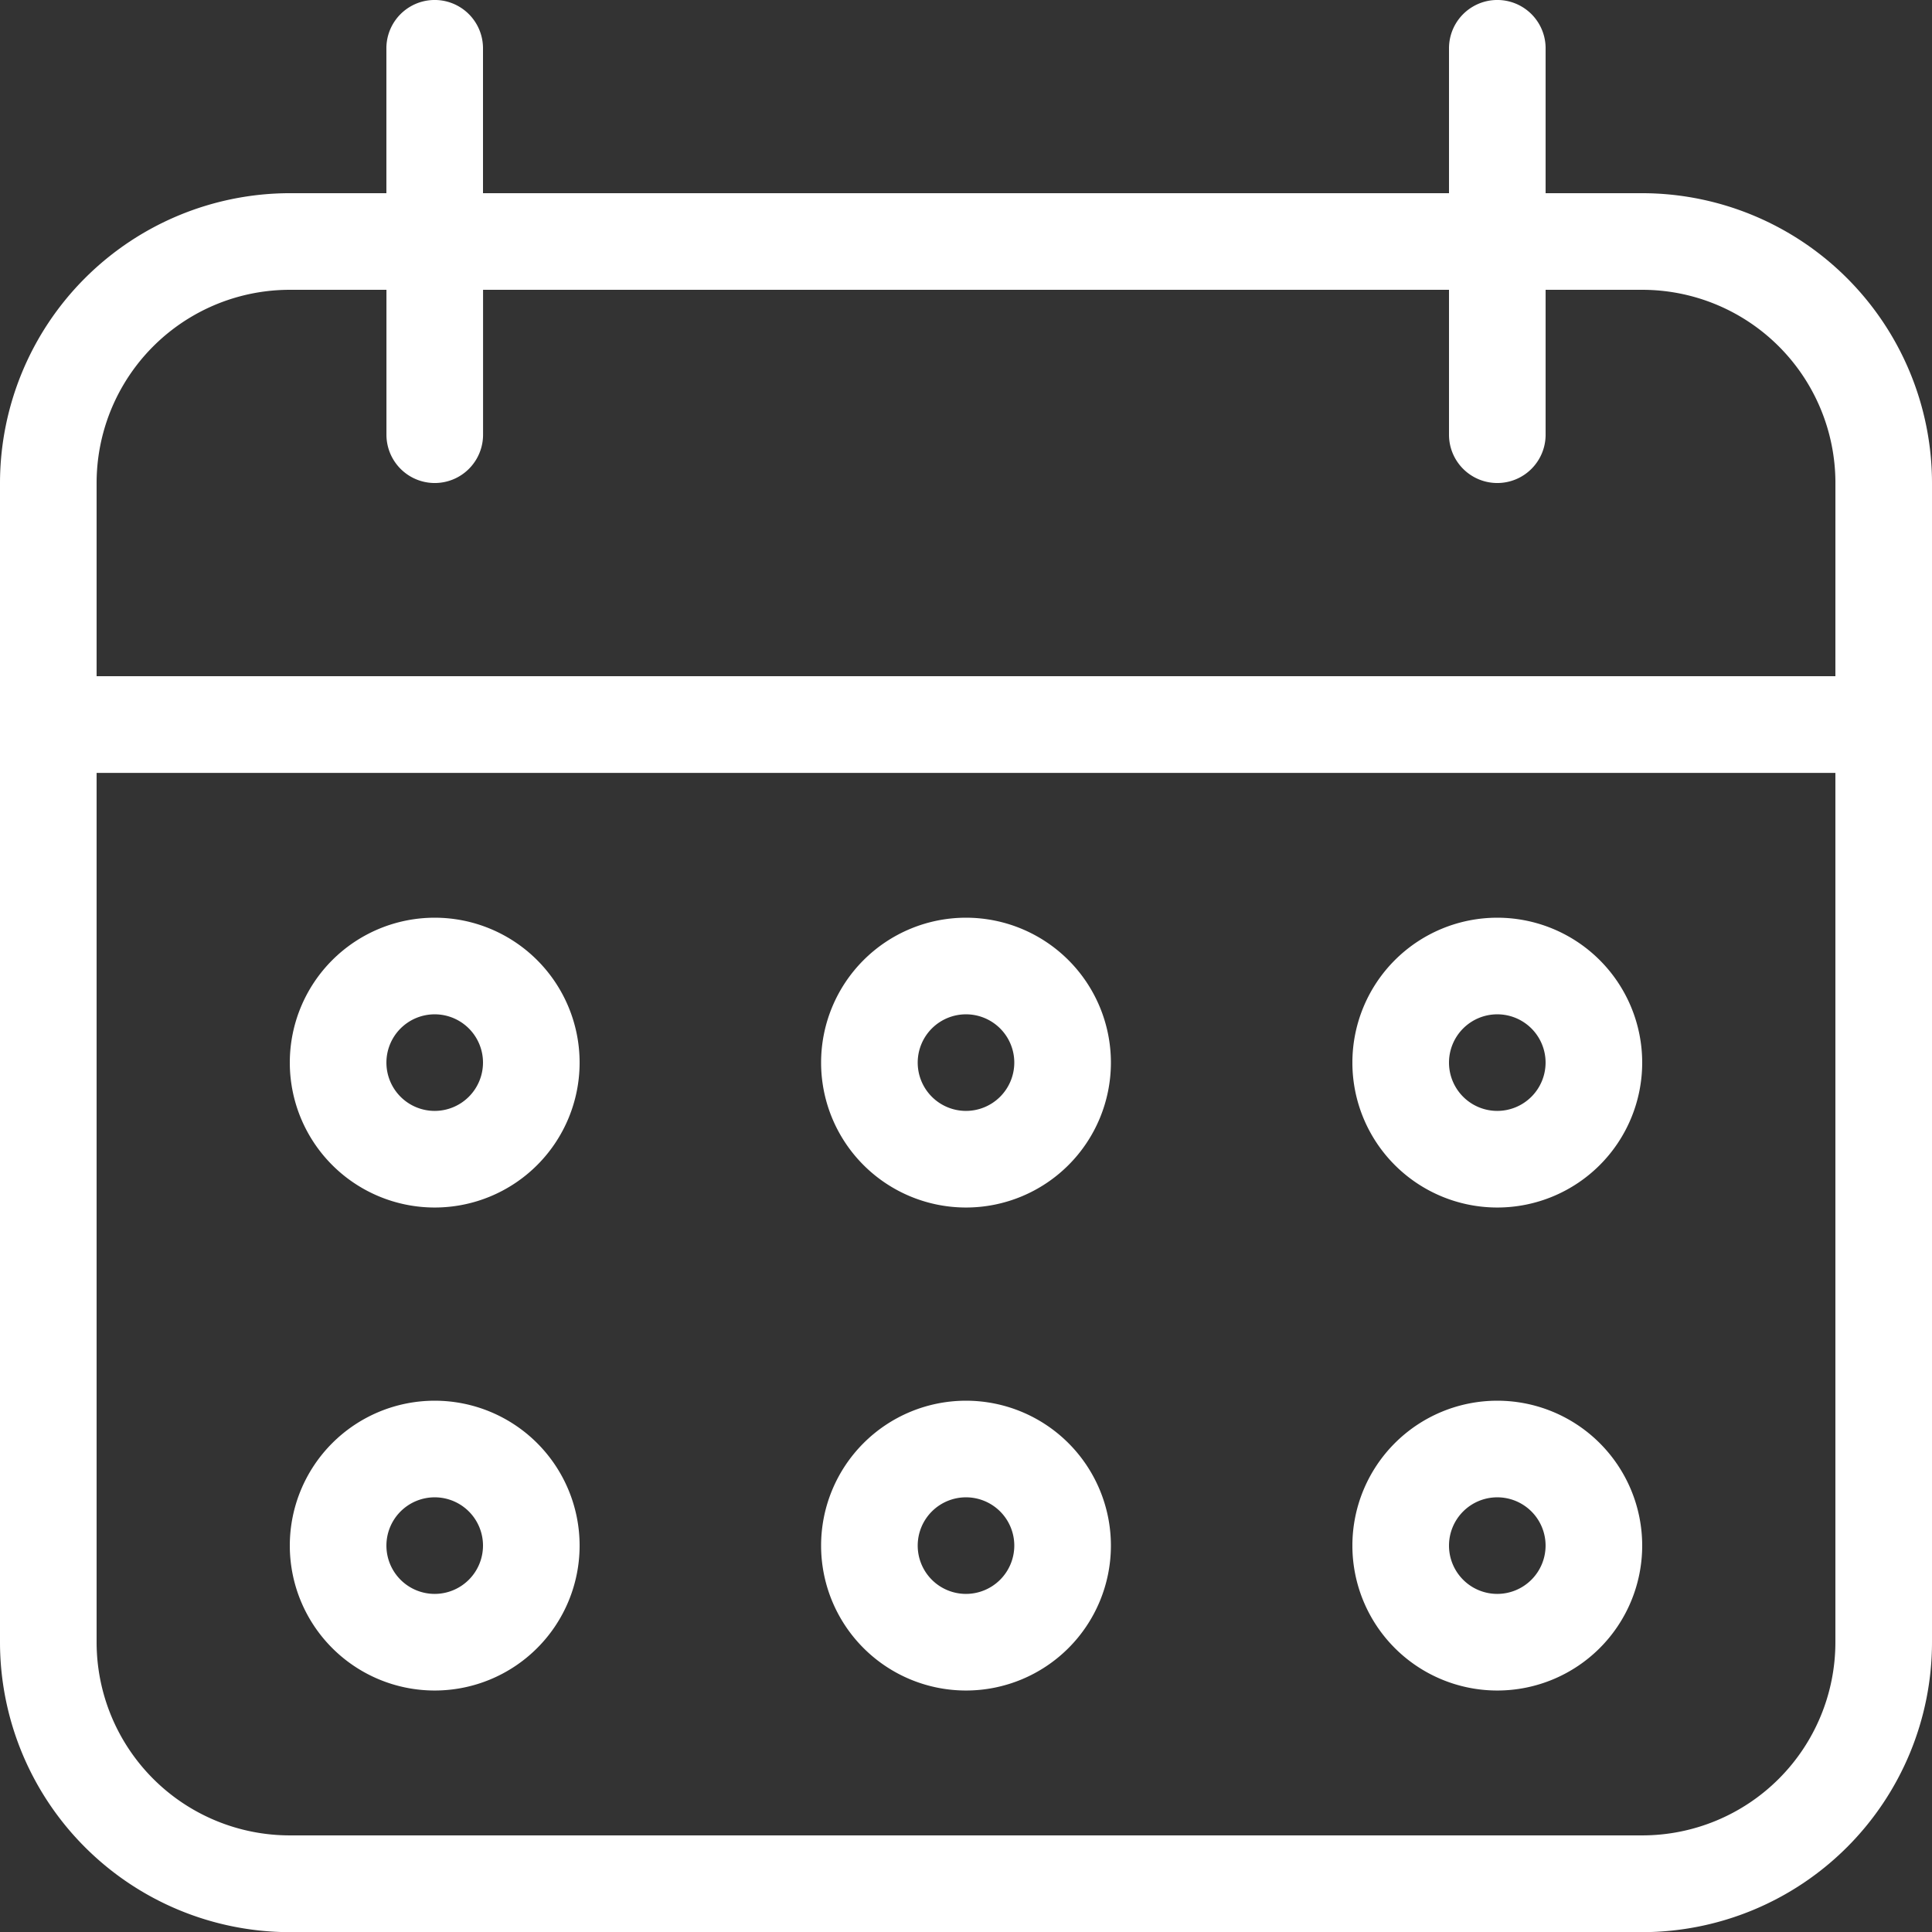
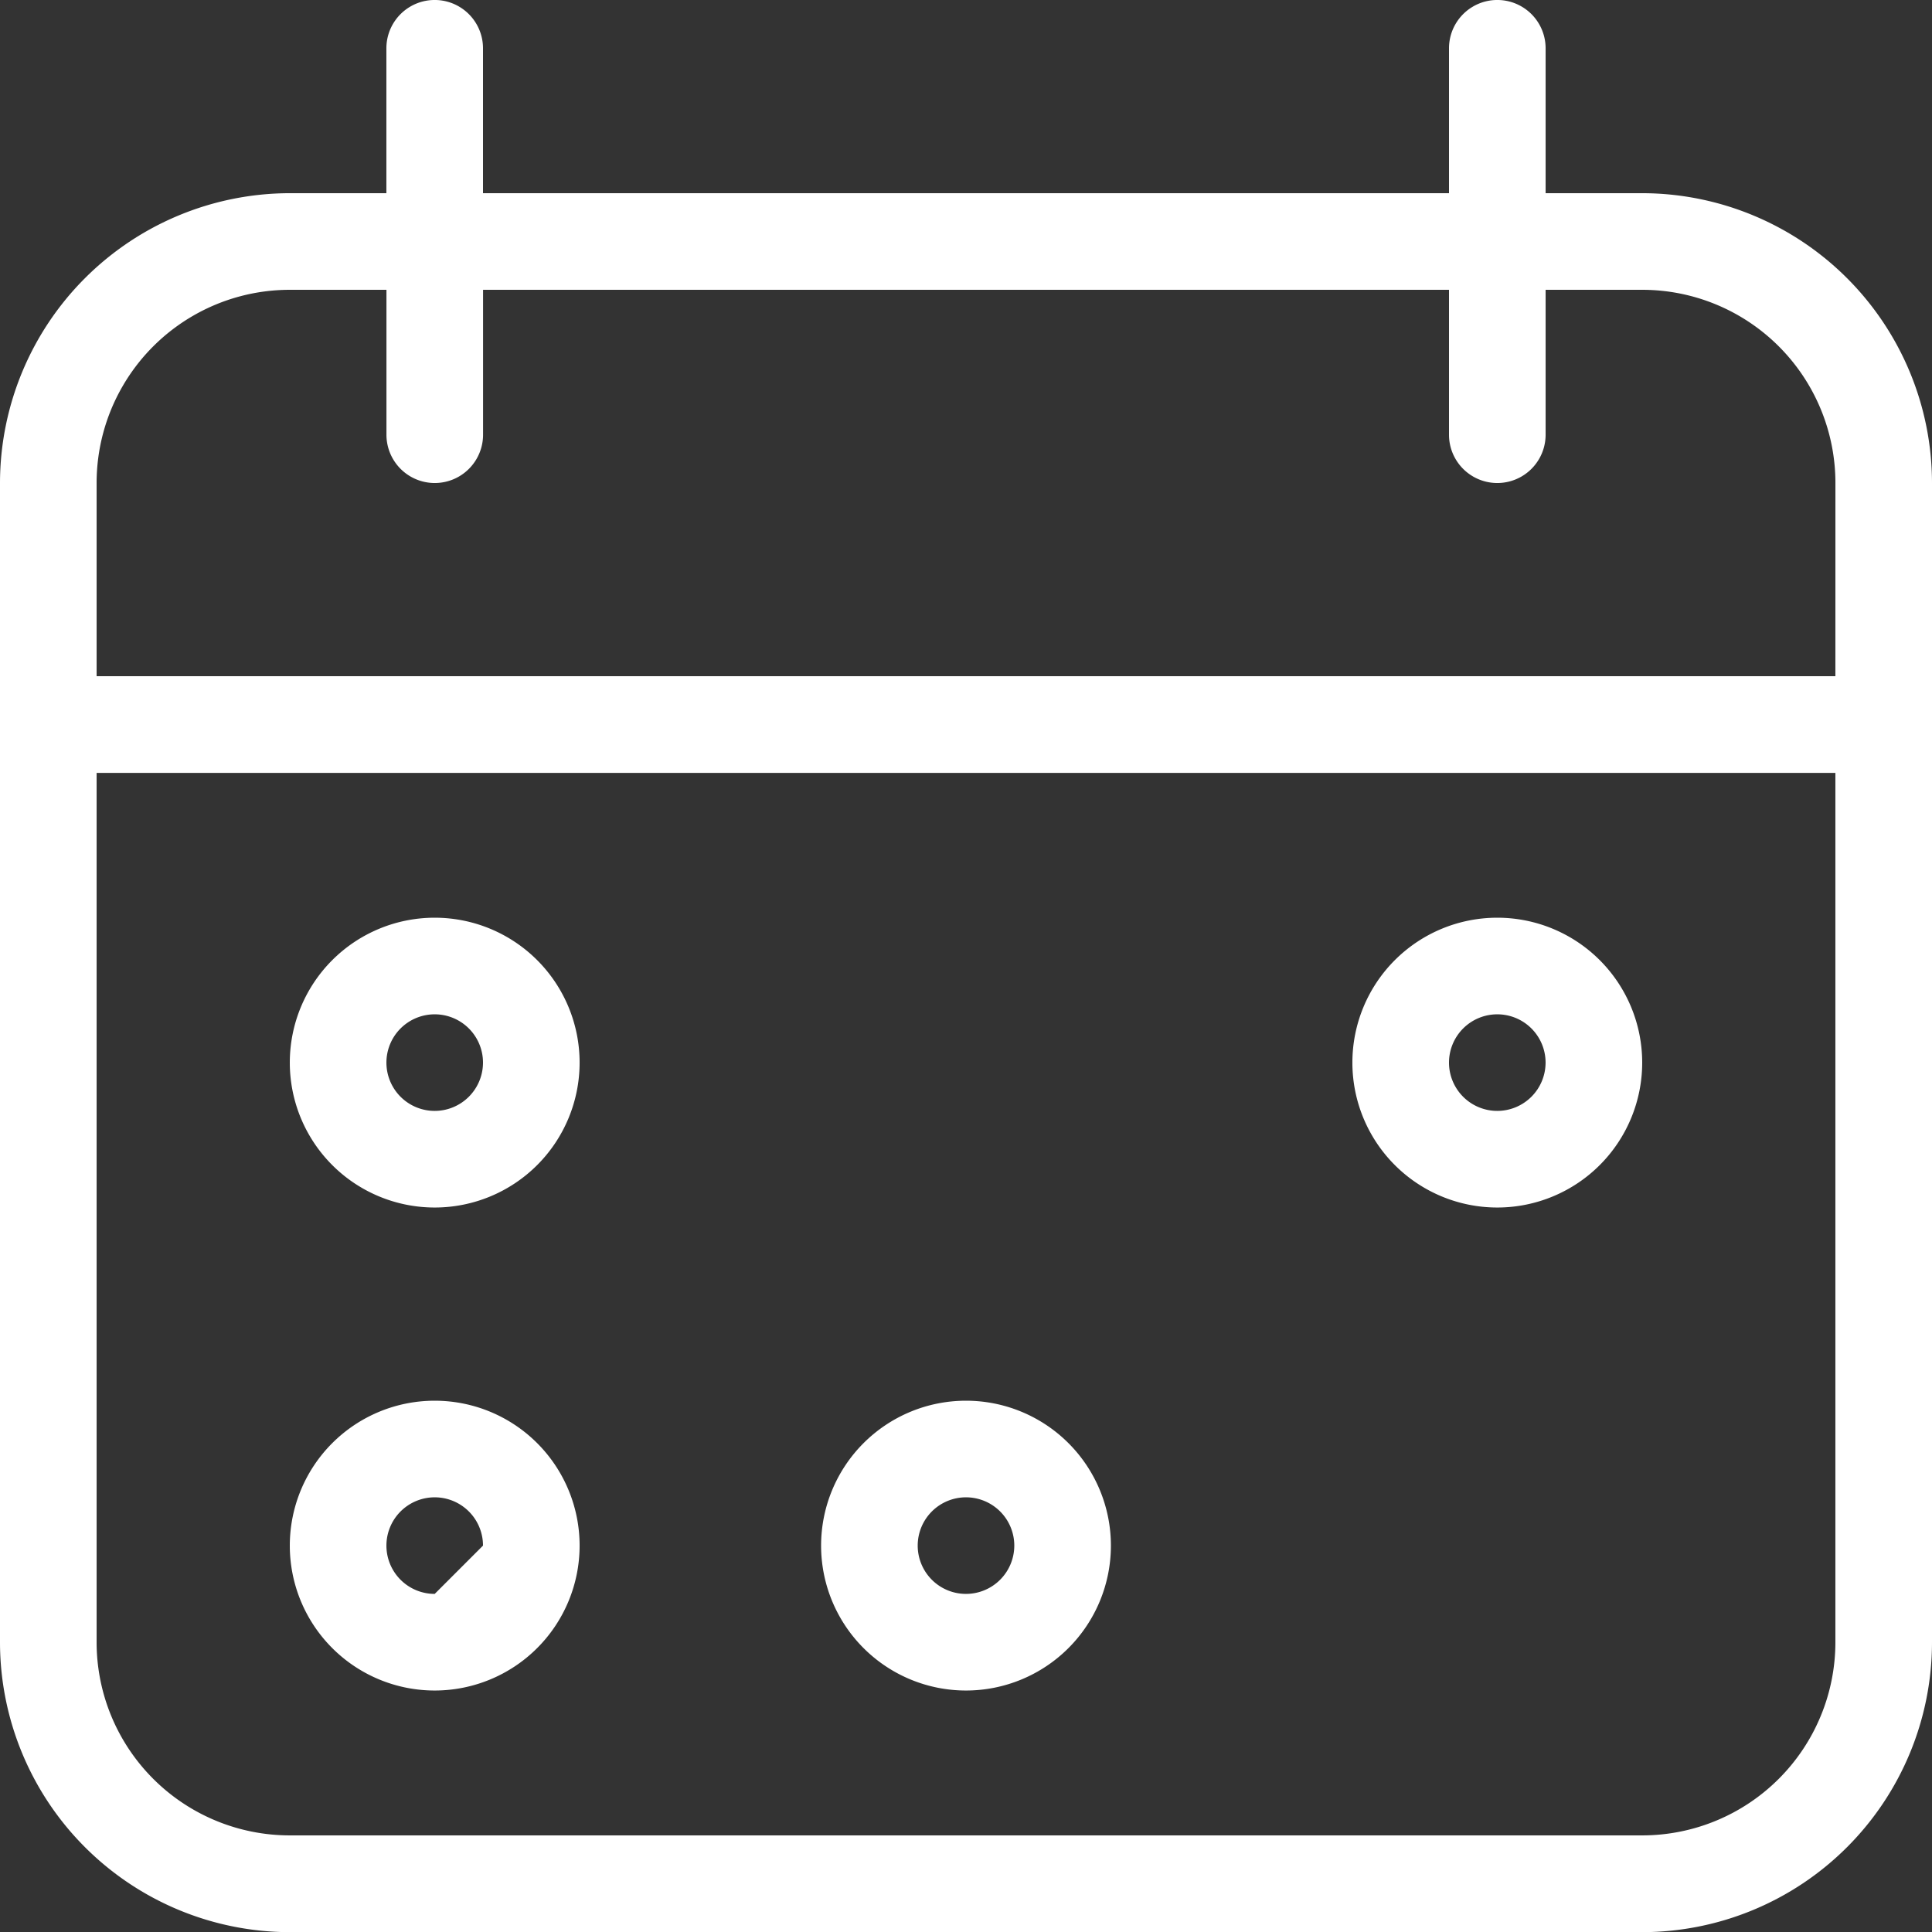
<svg xmlns="http://www.w3.org/2000/svg" id="calendar" width="64.492" height="64.492" viewBox="0 0 64.492 64.492">
  <rect x="0" y="0" width="64.492" height="64.492" fill="#333333" stroke="none" />
  <g id="Group_701" data-name="Group 701" transform="translate(0 0)">
    <g id="Group_700" data-name="Group 700">
      <path id="Path_7752" data-name="Path 7752" d="M54.818,6.449H51.594V1.612a1.612,1.612,0,0,0-3.225,0V6.449H16.123V1.612a1.612,1.612,0,1,0-3.225,0V6.449H9.674A9.684,9.684,0,0,0,0,16.123v38.7a9.684,9.684,0,0,0,9.674,9.674H54.818a9.684,9.684,0,0,0,9.674-9.674v-38.7A9.684,9.684,0,0,0,54.818,6.449Zm6.449,48.369a6.449,6.449,0,0,1-6.449,6.449H9.674a6.449,6.449,0,0,1-6.449-6.449V25.8H61.267Zm0-32.246H3.225V16.123A6.449,6.449,0,0,1,9.674,9.674H12.9v4.837a1.612,1.612,0,0,0,3.225,0V9.674H48.369v4.837a1.612,1.612,0,0,0,3.225,0V9.674h3.225a6.449,6.449,0,0,1,6.449,6.449Z" transform="translate(0 0)" fill="#fff" />
    </g>
  </g>
  <g id="Group_703" data-name="Group 703" transform="translate(9.674 30.634)">
    <g id="Group_702" data-name="Group 702">
      <path id="Path_7753" data-name="Path 7753" d="M81.637,243.2a4.837,4.837,0,1,0,4.837,4.837A4.837,4.837,0,0,0,81.637,243.2Zm0,6.449a1.612,1.612,0,1,1,1.612-1.612A1.614,1.614,0,0,1,81.637,249.649Z" transform="translate(-76.8 -243.2)" fill="#fff" />
    </g>
  </g>
  <g id="Group_705" data-name="Group 705" transform="translate(27.409 30.634)">
    <g id="Group_704" data-name="Group 704">
-       <path id="Path_7754" data-name="Path 7754" d="M222.437,243.2a4.837,4.837,0,1,0,4.837,4.837A4.837,4.837,0,0,0,222.437,243.2Zm0,6.449a1.612,1.612,0,1,1,1.612-1.612A1.614,1.614,0,0,1,222.437,249.649Z" transform="translate(-217.6 -243.2)" fill="#fff" />
-     </g>
+       </g>
  </g>
  <g id="Group_707" data-name="Group 707" transform="translate(45.144 30.634)">
    <g id="Group_706" data-name="Group 706">
      <path id="Path_7755" data-name="Path 7755" d="M363.237,243.2a4.837,4.837,0,1,0,4.837,4.837A4.837,4.837,0,0,0,363.237,243.2Zm0,6.449a1.612,1.612,0,1,1,1.612-1.612A1.614,1.614,0,0,1,363.237,249.649Z" transform="translate(-358.4 -243.2)" fill="#fff" />
    </g>
  </g>
  <g id="Group_709" data-name="Group 709" transform="translate(9.674 46.757)">
    <g id="Group_708" data-name="Group 708">
-       <path id="Path_7756" data-name="Path 7756" d="M81.637,371.2a4.837,4.837,0,1,0,4.837,4.837A4.837,4.837,0,0,0,81.637,371.2Zm0,6.449a1.612,1.612,0,1,1,1.612-1.612A1.614,1.614,0,0,1,81.637,377.649Z" transform="translate(-76.8 -371.2)" fill="#fff" />
+       <path id="Path_7756" data-name="Path 7756" d="M81.637,371.2a4.837,4.837,0,1,0,4.837,4.837A4.837,4.837,0,0,0,81.637,371.2Zm0,6.449a1.612,1.612,0,1,1,1.612-1.612Z" transform="translate(-76.8 -371.2)" fill="#fff" />
    </g>
  </g>
  <g id="Group_711" data-name="Group 711" transform="translate(27.409 46.757)">
    <g id="Group_710" data-name="Group 710">
      <path id="Path_7757" data-name="Path 7757" d="M222.437,371.2a4.837,4.837,0,1,0,4.837,4.837A4.837,4.837,0,0,0,222.437,371.2Zm0,6.449a1.612,1.612,0,1,1,1.612-1.612A1.614,1.614,0,0,1,222.437,377.649Z" transform="translate(-217.6 -371.2)" fill="#fff" />
    </g>
  </g>
  <g id="Group_713" data-name="Group 713" transform="translate(45.144 46.757)">
    <g id="Group_712" data-name="Group 712">
-       <path id="Path_7758" data-name="Path 7758" d="M363.237,371.2a4.837,4.837,0,1,0,4.837,4.837A4.837,4.837,0,0,0,363.237,371.2Zm0,6.449a1.612,1.612,0,1,1,1.612-1.612A1.614,1.614,0,0,1,363.237,377.649Z" transform="translate(-358.4 -371.2)" fill="#fff" />
-     </g>
+       </g>
  </g>
</svg>